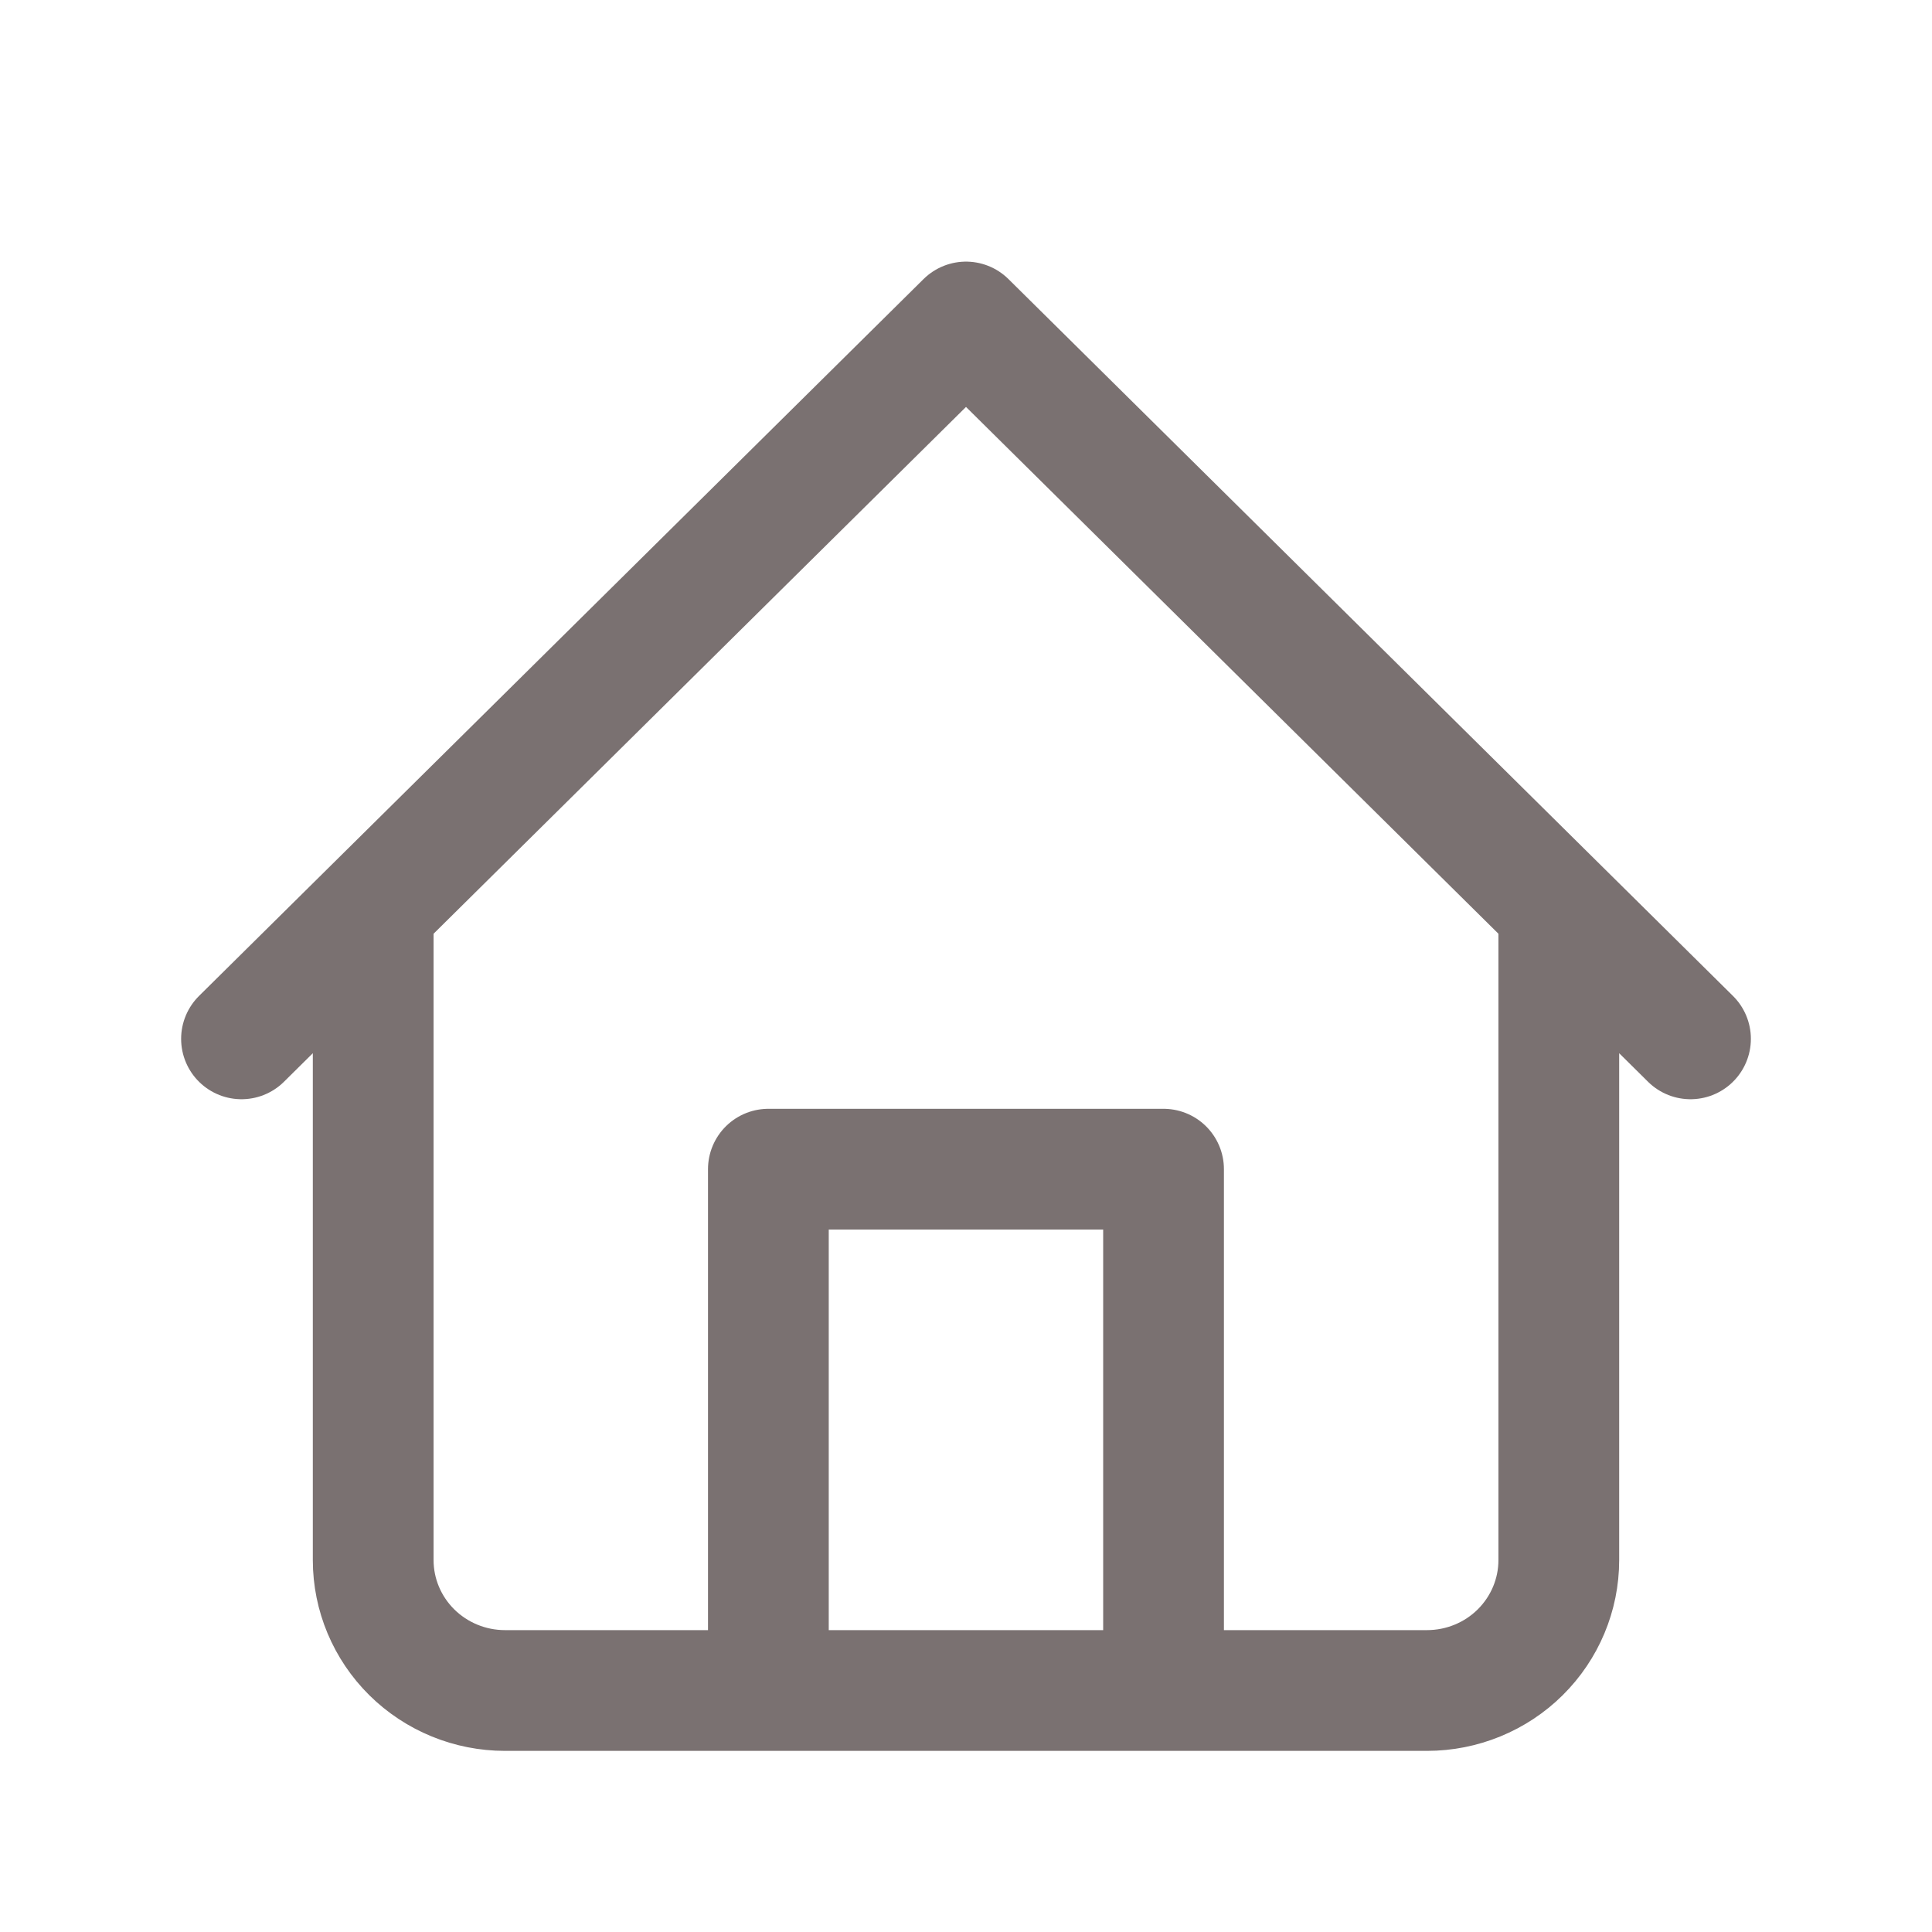
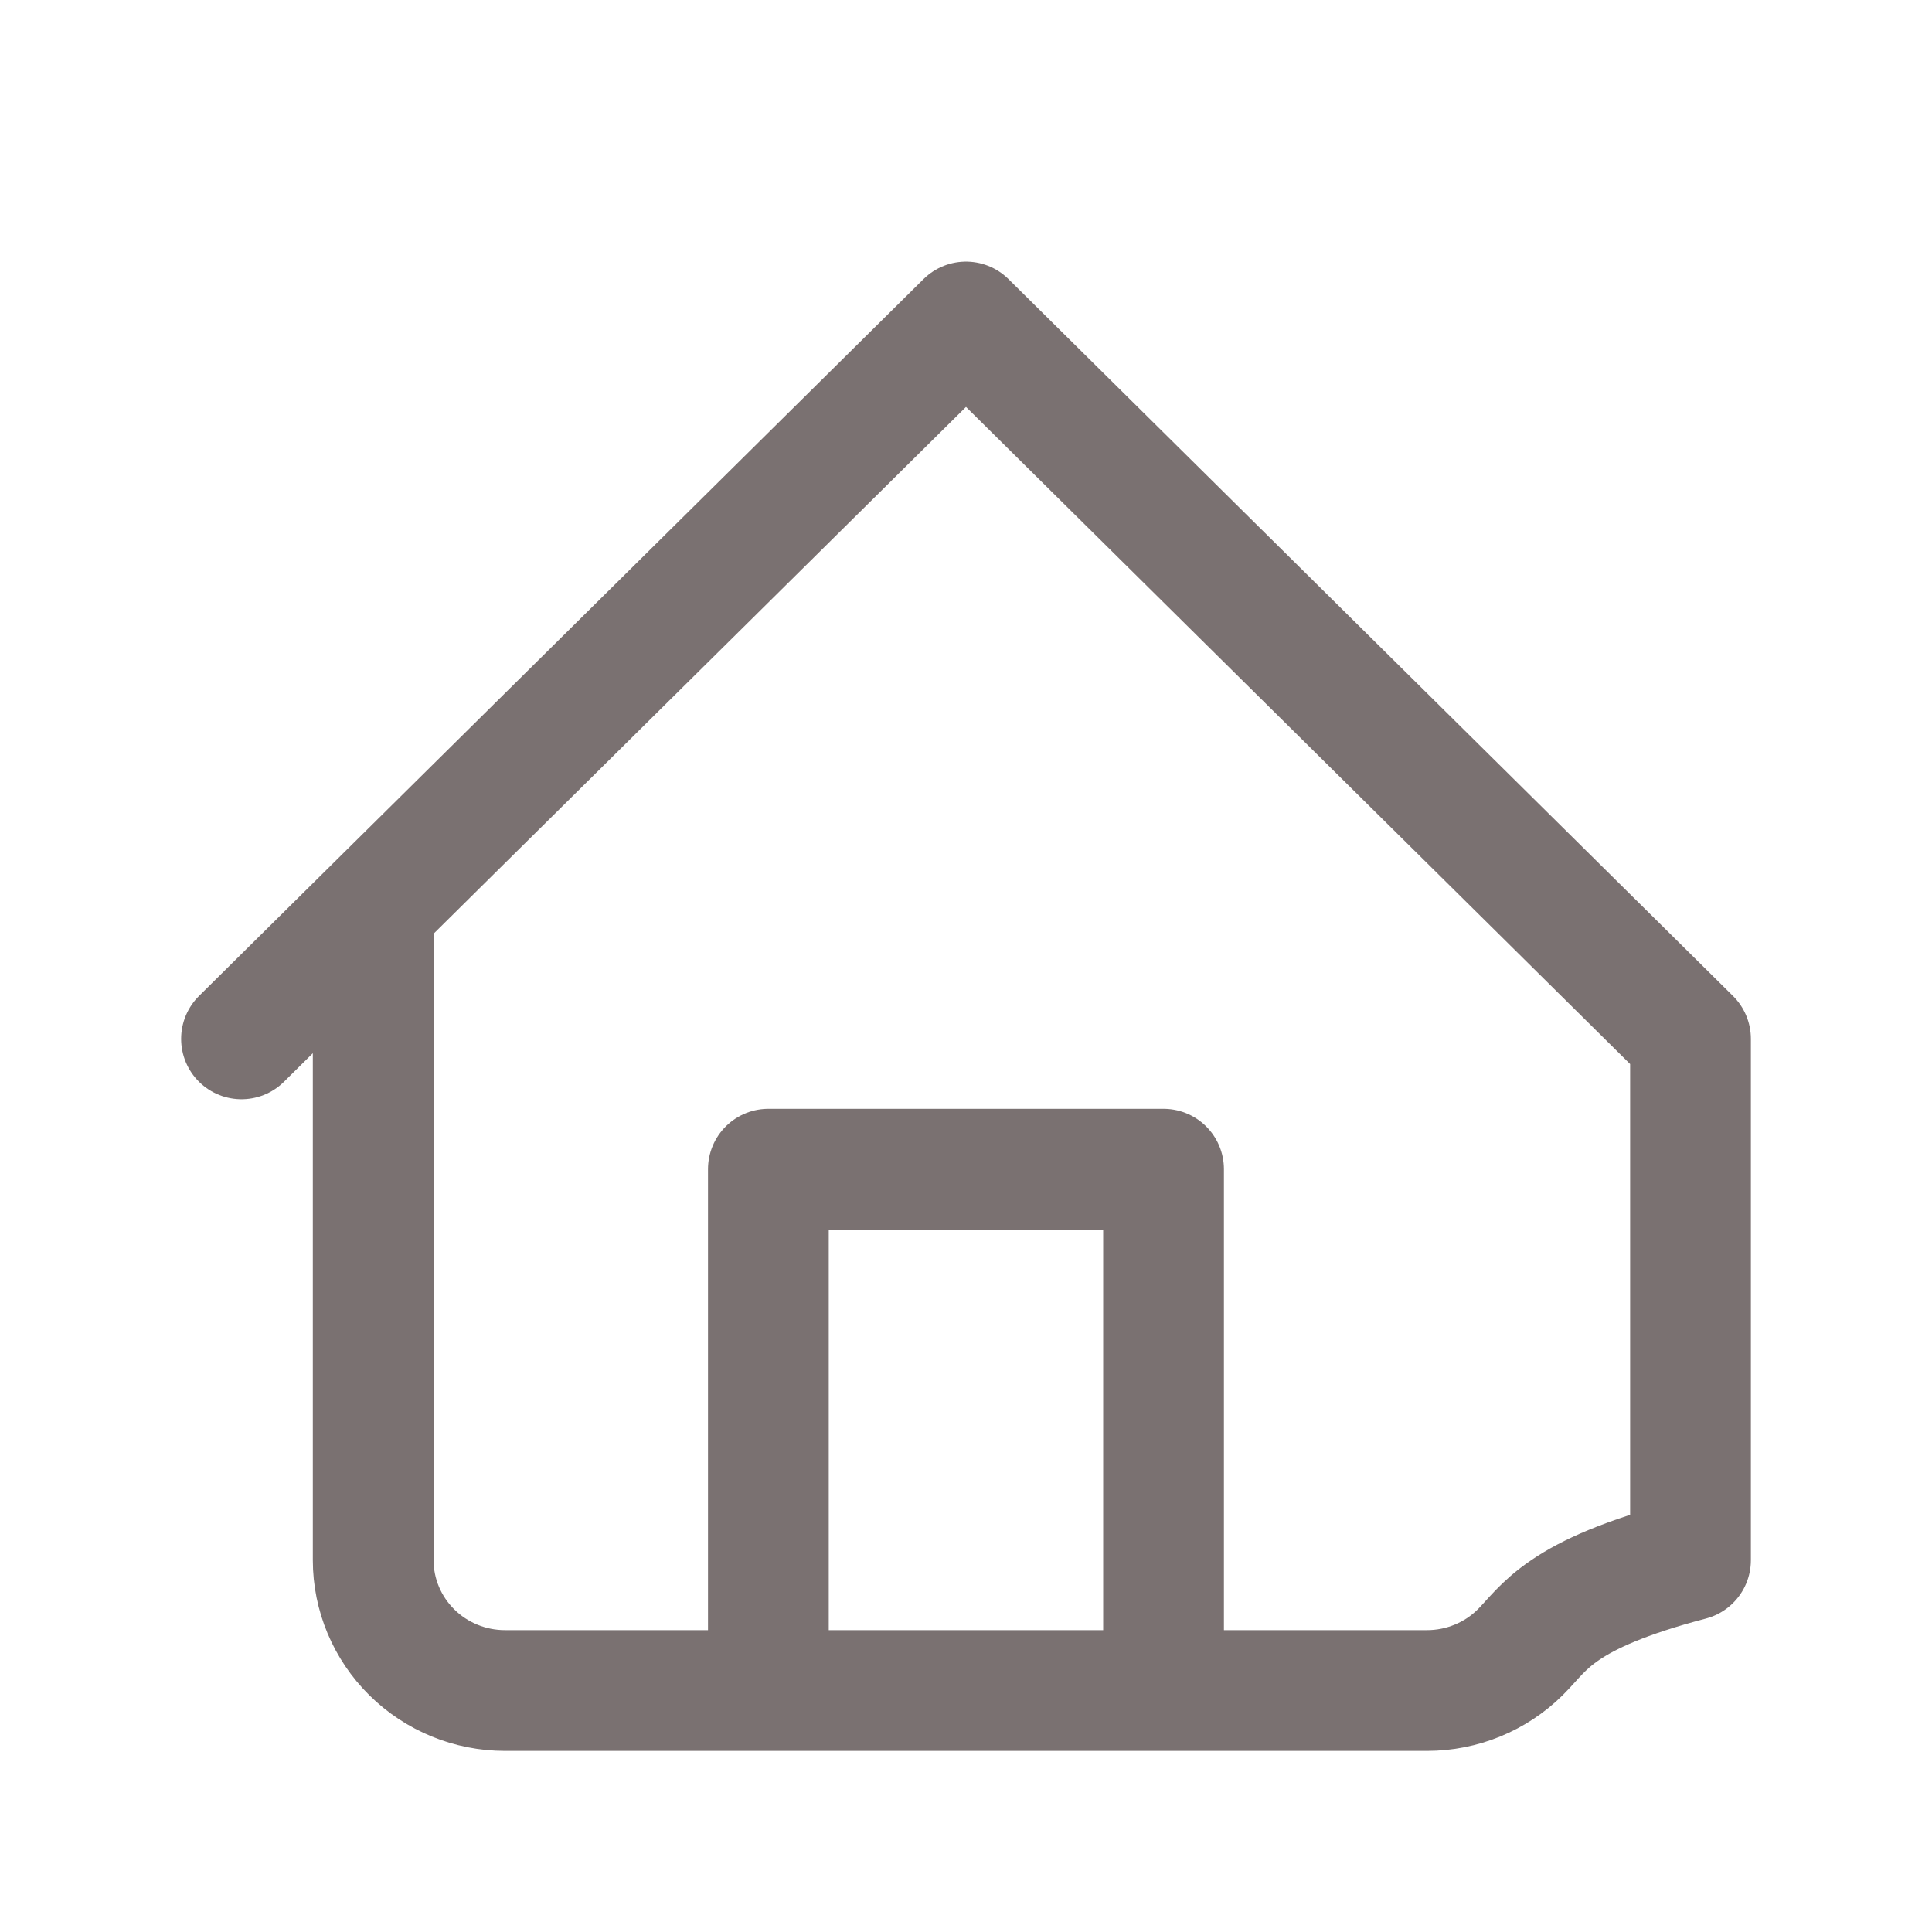
<svg xmlns="http://www.w3.org/2000/svg" width="24" height="24" viewBox="0 0 24 24" fill="none">
-   <path d="M3 12.905L12 4L21 12.905M19.364 11.286V19.381C19.364 19.81 19.191 20.222 18.884 20.526C18.578 20.829 18.161 21 17.727 21H6.273C5.839 21 5.423 20.829 5.116 20.526C4.809 20.222 4.636 19.81 4.636 19.381V11.286M9.545 21V14.524H14.454V21" stroke="#7A7171" stroke-width="1.5" stroke-linecap="round" stroke-linejoin="round" />
+   <path d="M3 12.905L12 4L21 12.905V19.381C19.364 19.81 19.191 20.222 18.884 20.526C18.578 20.829 18.161 21 17.727 21H6.273C5.839 21 5.423 20.829 5.116 20.526C4.809 20.222 4.636 19.81 4.636 19.381V11.286M9.545 21V14.524H14.454V21" stroke="#7A7171" stroke-width="1.5" stroke-linecap="round" stroke-linejoin="round" />
</svg>